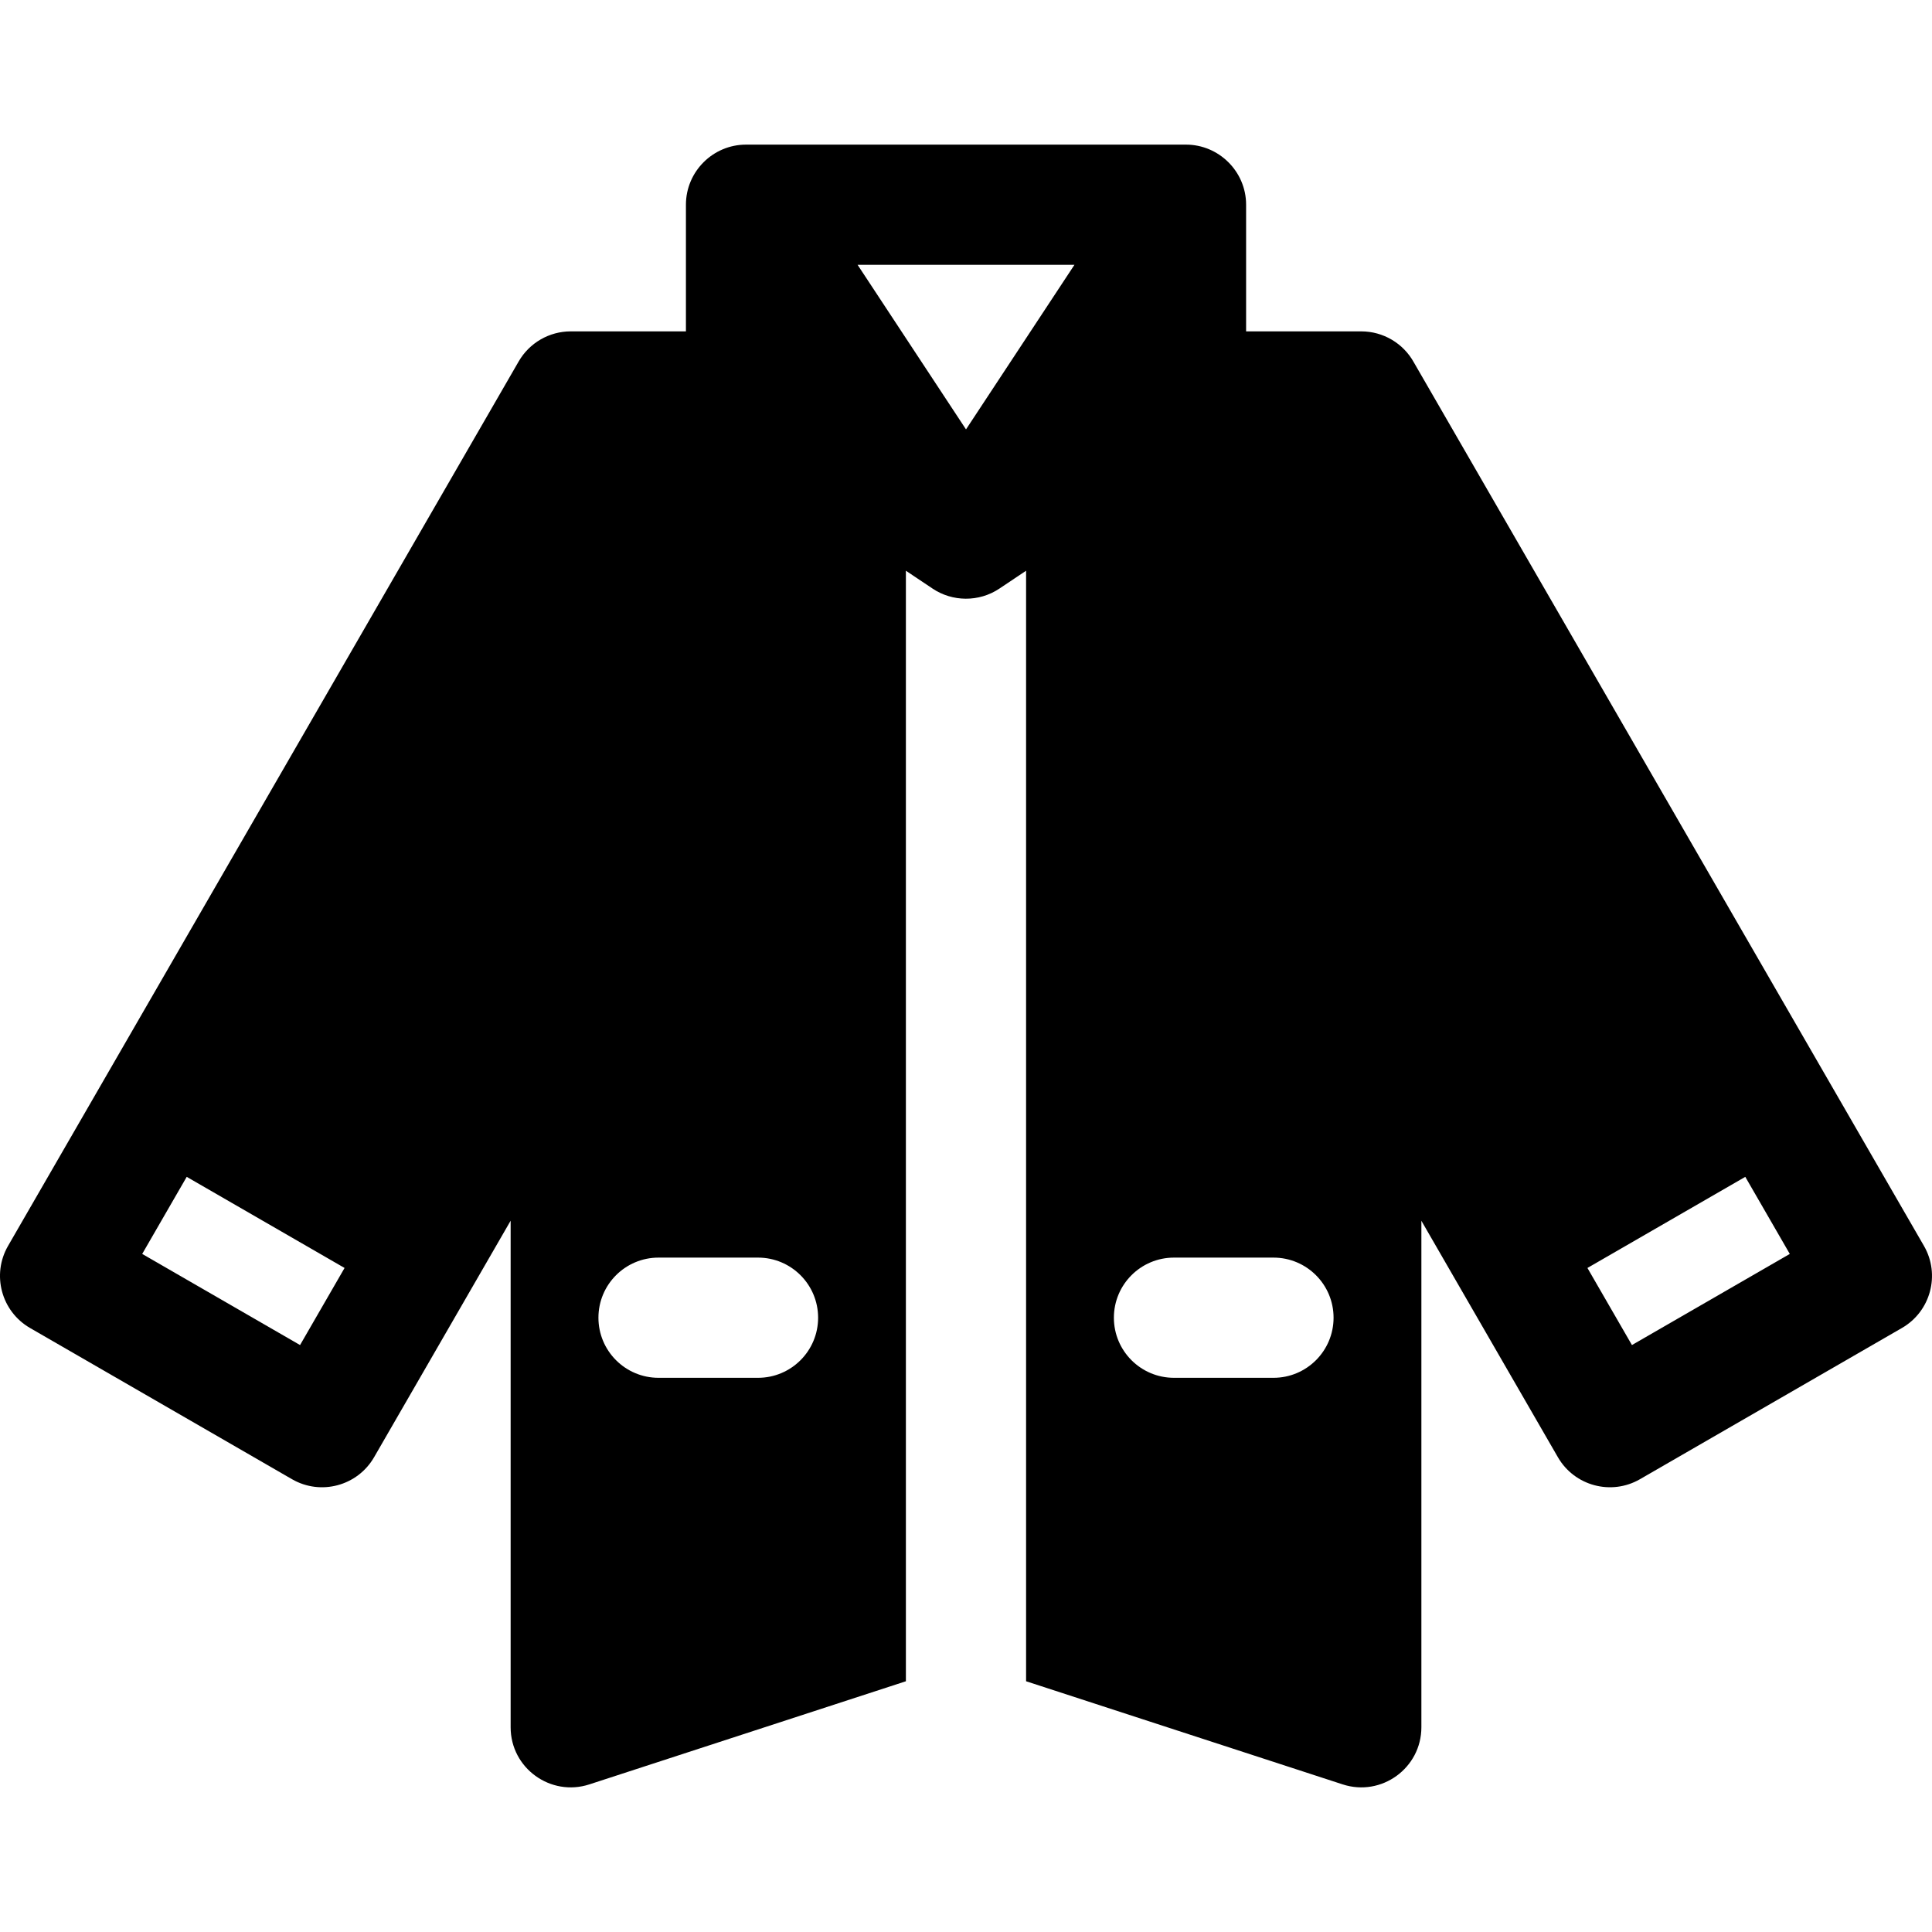
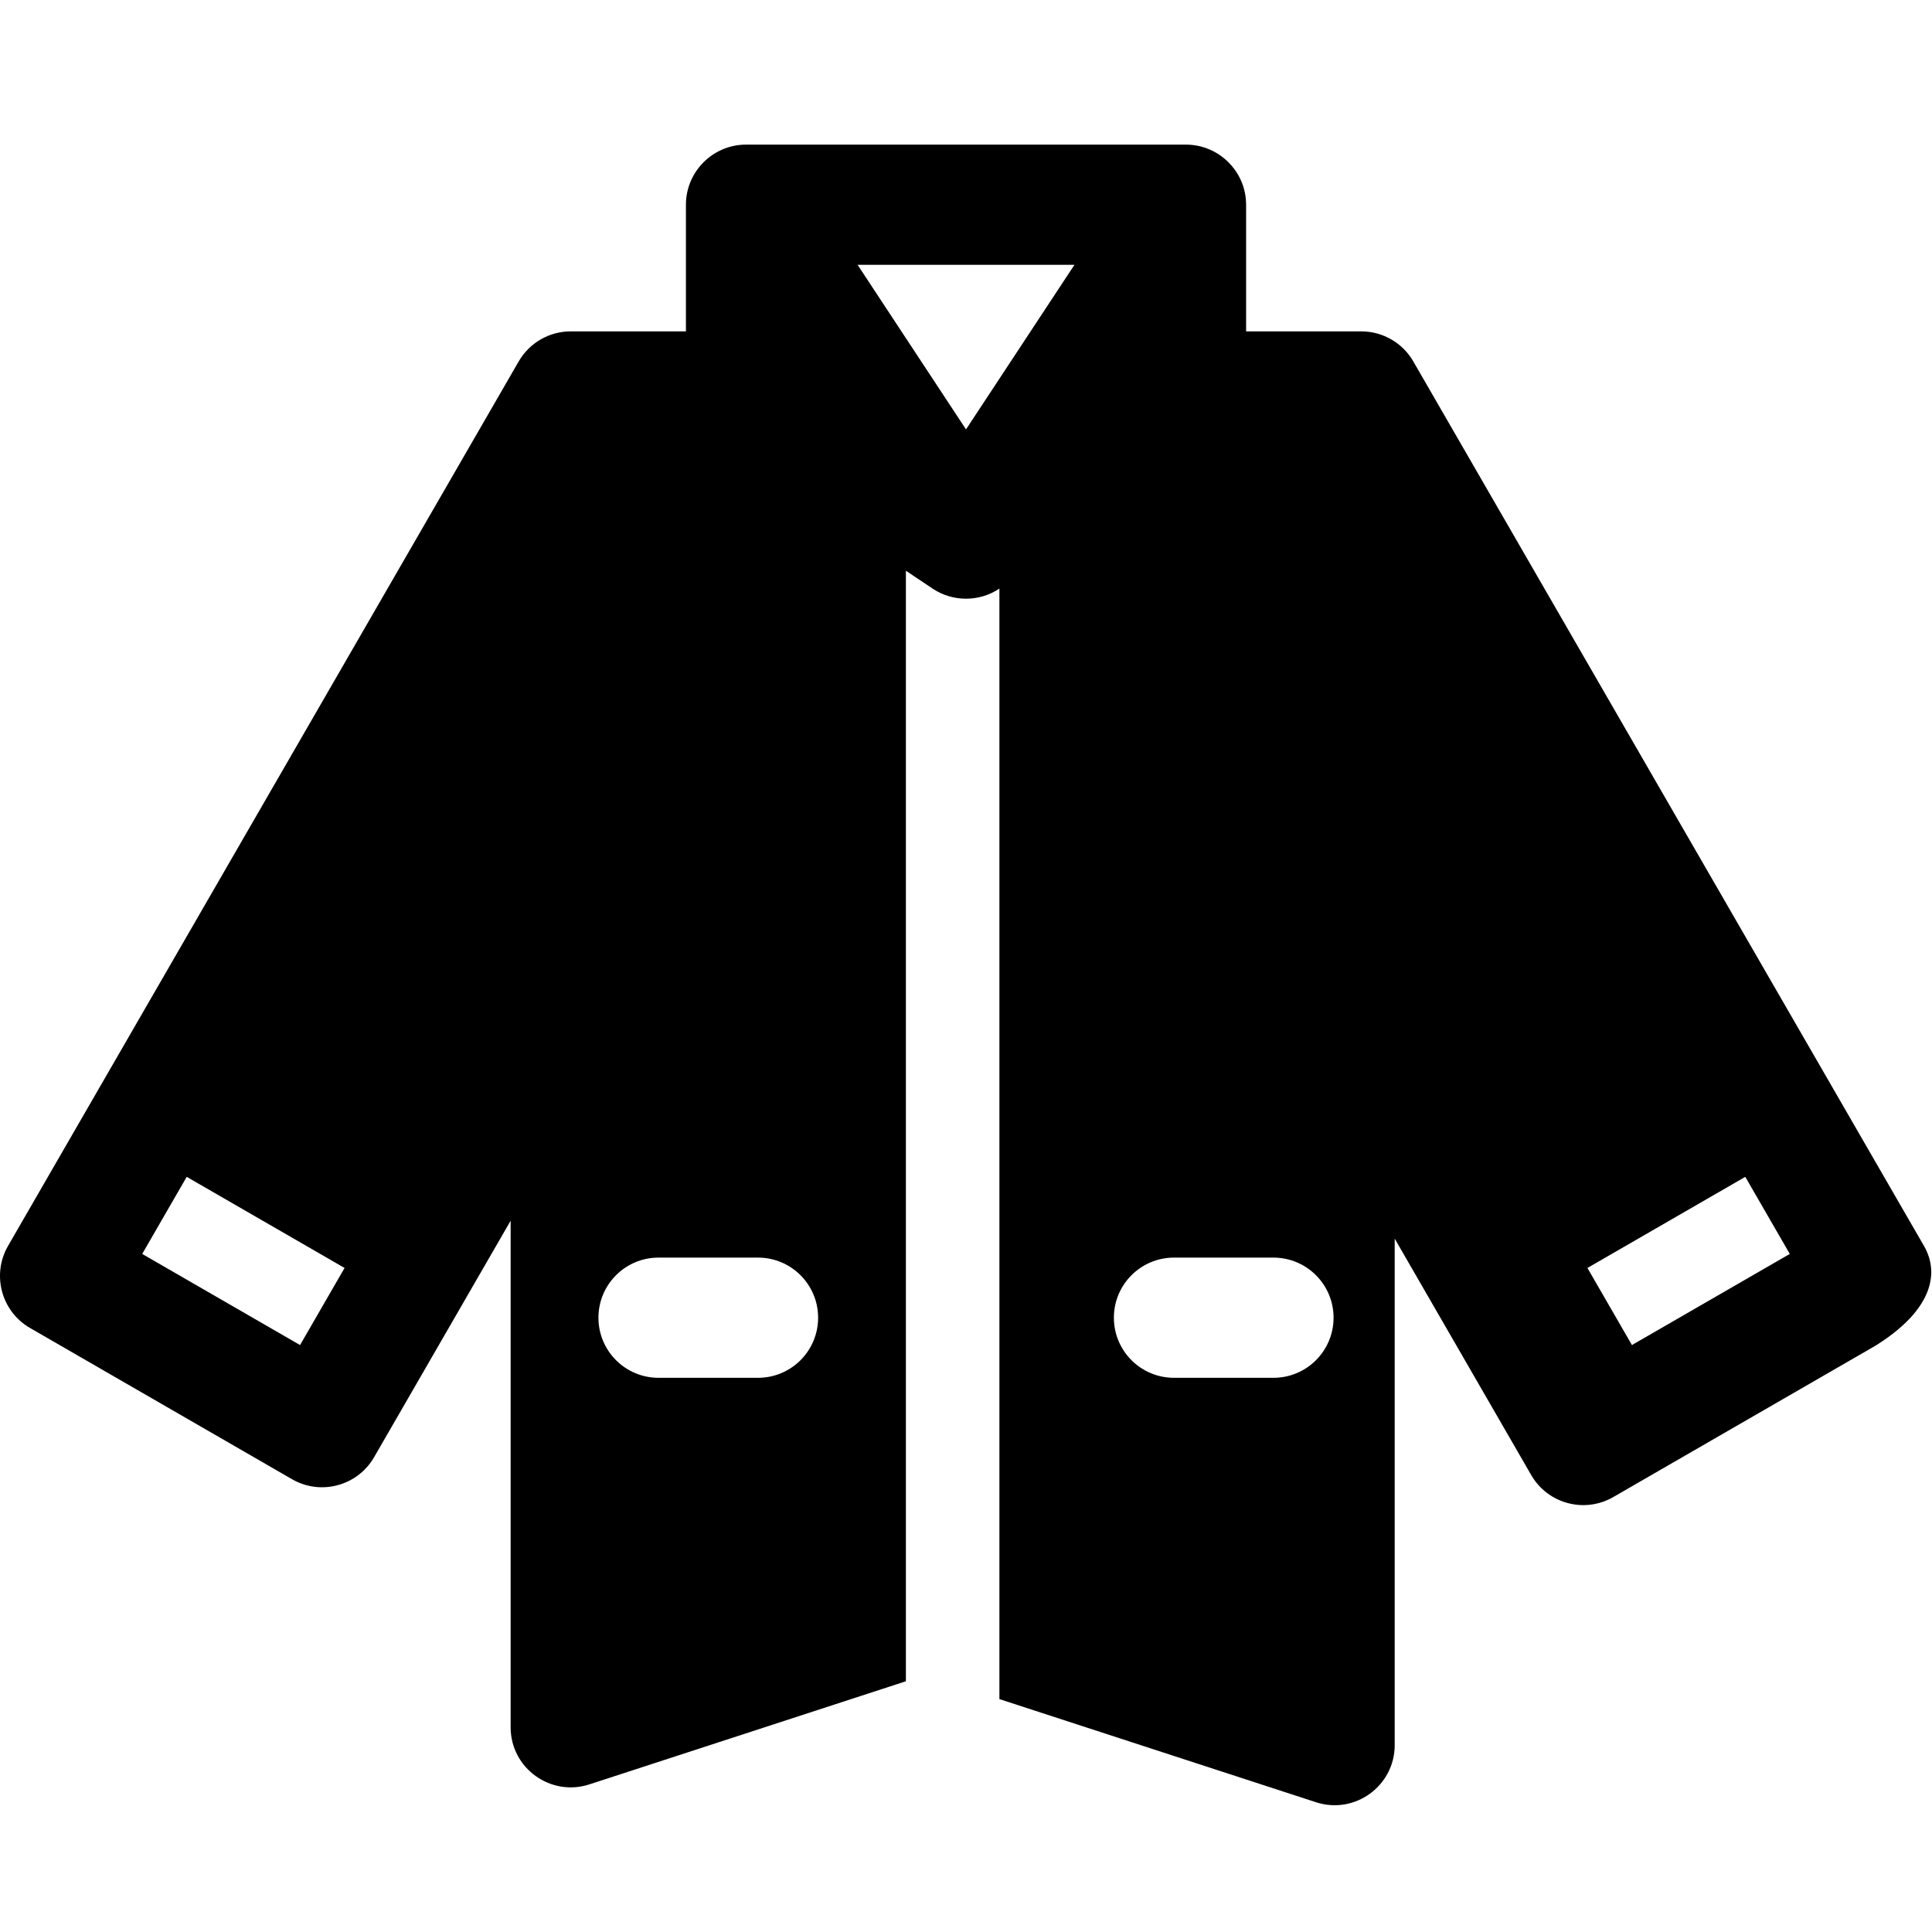
<svg xmlns="http://www.w3.org/2000/svg" fill="#000000" height="800px" width="800px" version="1.1" id="Layer_1" viewBox="0 0 511.999 511.999" xml:space="preserve">
  <g>
    <g>
-       <path d="M509.864,330.171c-56.758-98.302-131.559-227.865-135.207-234.185c-2.8-5.023-8.114-8.169-13.911-8.169H330.23V54.253    c0-8.825-7.24-15.927-15.938-15.927H197.706c-8.774,0-15.927,7.15-15.927,15.927v33.563h-30.527    c-5.69,0-10.948,3.036-13.793,7.964c-4.135,7.161-78.647,136.229-135.325,234.392c-4.395,7.613-1.787,17.359,5.83,21.758    l69.42,40.072c7.62,4.397,17.357,1.786,21.755-5.83c1.758-3.046,8.019-13.886,36.185-62.673v134.238    c0,10.87,10.629,18.476,20.86,15.143l83.886-27.331v-294.3l7.07,4.73c5.22,3.508,12.272,3.642,17.713,0l7.07-4.73v294.299    l83.897,27.331c10.292,3.353,20.86-4.334,20.86-15.143v-134.22c16.684,28.898-0.357-0.616,36.174,62.655    c4.398,7.616,14.137,10.227,21.755,5.83l69.42-40.072C511.647,347.533,514.262,337.789,509.864,330.171z M79.519,356.451    l-41.833-24.147l11.794-20.429l41.833,24.147L79.519,356.451z M200.881,365.133h-26.363c-8.796,0-15.927-7.131-15.927-15.927    s7.131-15.927,15.927-15.927h26.363c8.796,0,15.927,7.131,15.927,15.927S209.677,365.133,200.881,365.133z M256,113.793    L227.27,70.18h57.468L256,113.793z M337.481,365.133h-26.363c-8.796,0-15.927-7.131-15.927-15.927s7.131-15.927,15.927-15.927    h26.363c8.796,0,15.927,7.131,15.927,15.927S346.277,365.133,337.481,365.133z M432.48,356.451l-11.794-20.428l41.833-24.147    l11.794,20.429L432.48,356.451z" />
+       <path d="M509.864,330.171c-56.758-98.302-131.559-227.865-135.207-234.185c-2.8-5.023-8.114-8.169-13.911-8.169H330.23V54.253    c0-8.825-7.24-15.927-15.938-15.927H197.706c-8.774,0-15.927,7.15-15.927,15.927v33.563h-30.527    c-5.69,0-10.948,3.036-13.793,7.964c-4.135,7.161-78.647,136.229-135.325,234.392c-4.395,7.613-1.787,17.359,5.83,21.758    l69.42,40.072c7.62,4.397,17.357,1.786,21.755-5.83c1.758-3.046,8.019-13.886,36.185-62.673v134.238    c0,10.87,10.629,18.476,20.86,15.143l83.886-27.331v-294.3l7.07,4.73c5.22,3.508,12.272,3.642,17.713,0v294.299    l83.897,27.331c10.292,3.353,20.86-4.334,20.86-15.143v-134.22c16.684,28.898-0.357-0.616,36.174,62.655    c4.398,7.616,14.137,10.227,21.755,5.83l69.42-40.072C511.647,347.533,514.262,337.789,509.864,330.171z M79.519,356.451    l-41.833-24.147l11.794-20.429l41.833,24.147L79.519,356.451z M200.881,365.133h-26.363c-8.796,0-15.927-7.131-15.927-15.927    s7.131-15.927,15.927-15.927h26.363c8.796,0,15.927,7.131,15.927,15.927S209.677,365.133,200.881,365.133z M256,113.793    L227.27,70.18h57.468L256,113.793z M337.481,365.133h-26.363c-8.796,0-15.927-7.131-15.927-15.927s7.131-15.927,15.927-15.927    h26.363c8.796,0,15.927,7.131,15.927,15.927S346.277,365.133,337.481,365.133z M432.48,356.451l-11.794-20.428l41.833-24.147    l11.794,20.429L432.48,356.451z" />
    </g>
  </g>
</svg>